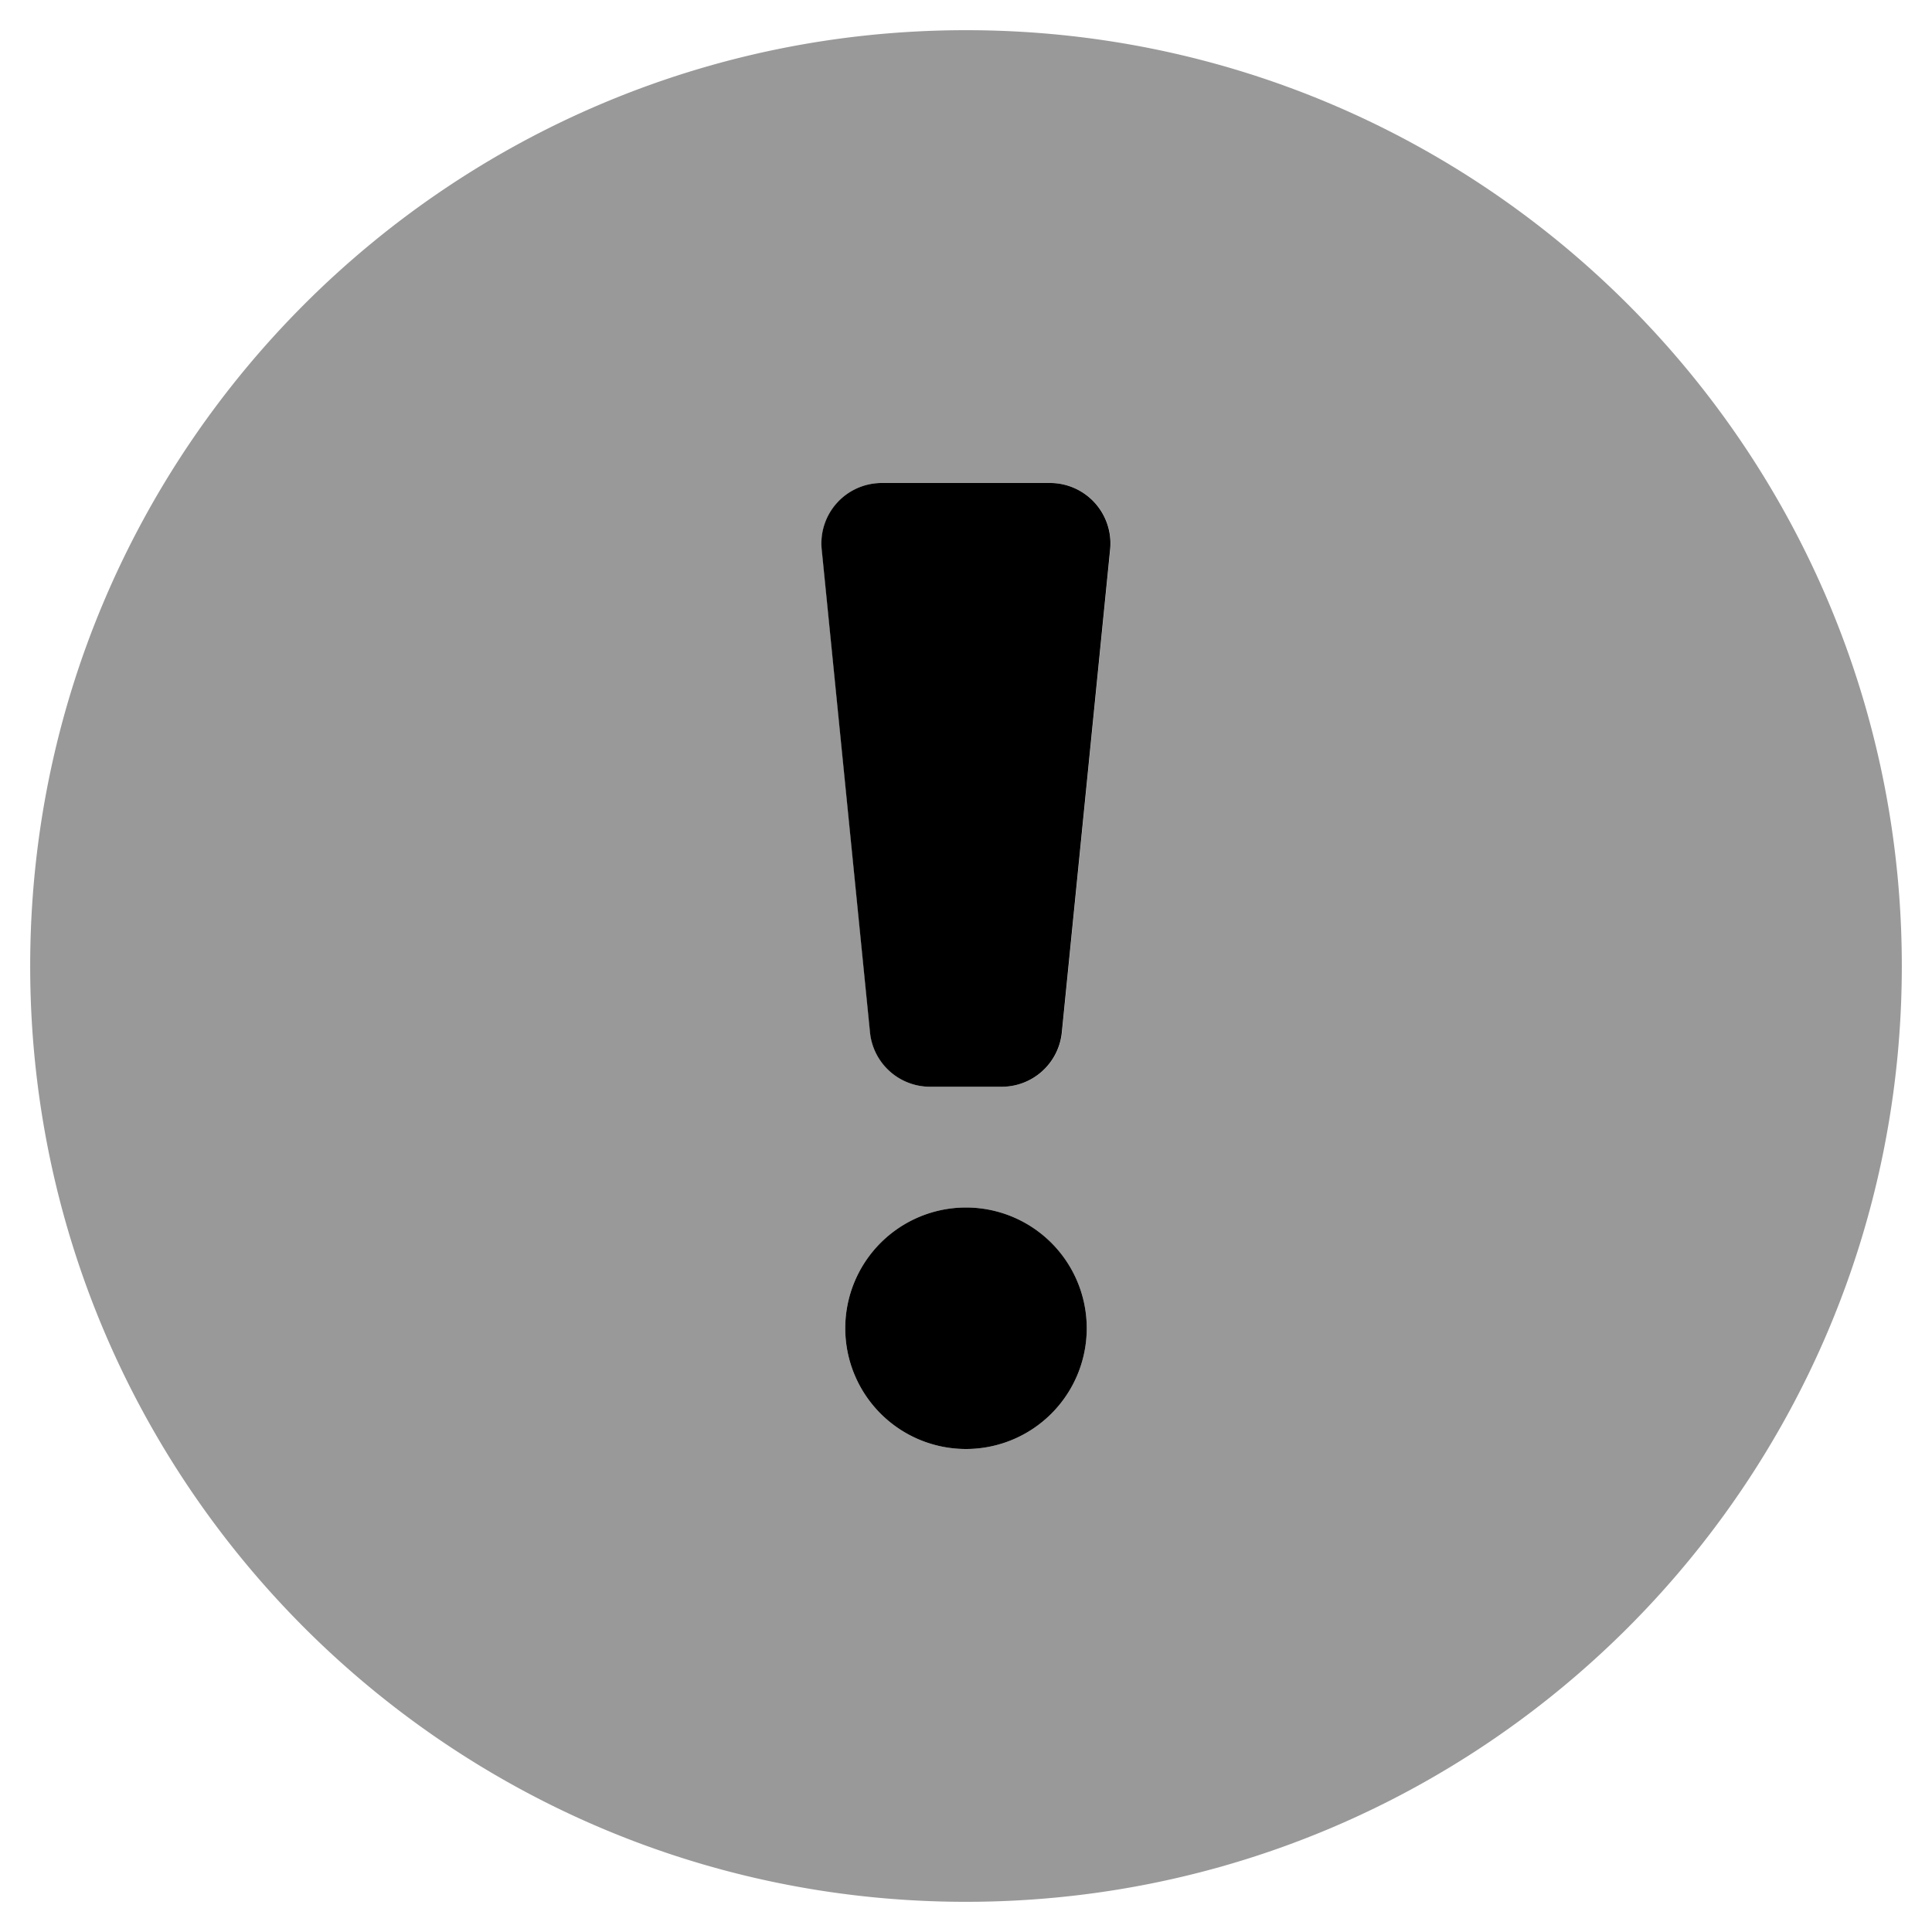
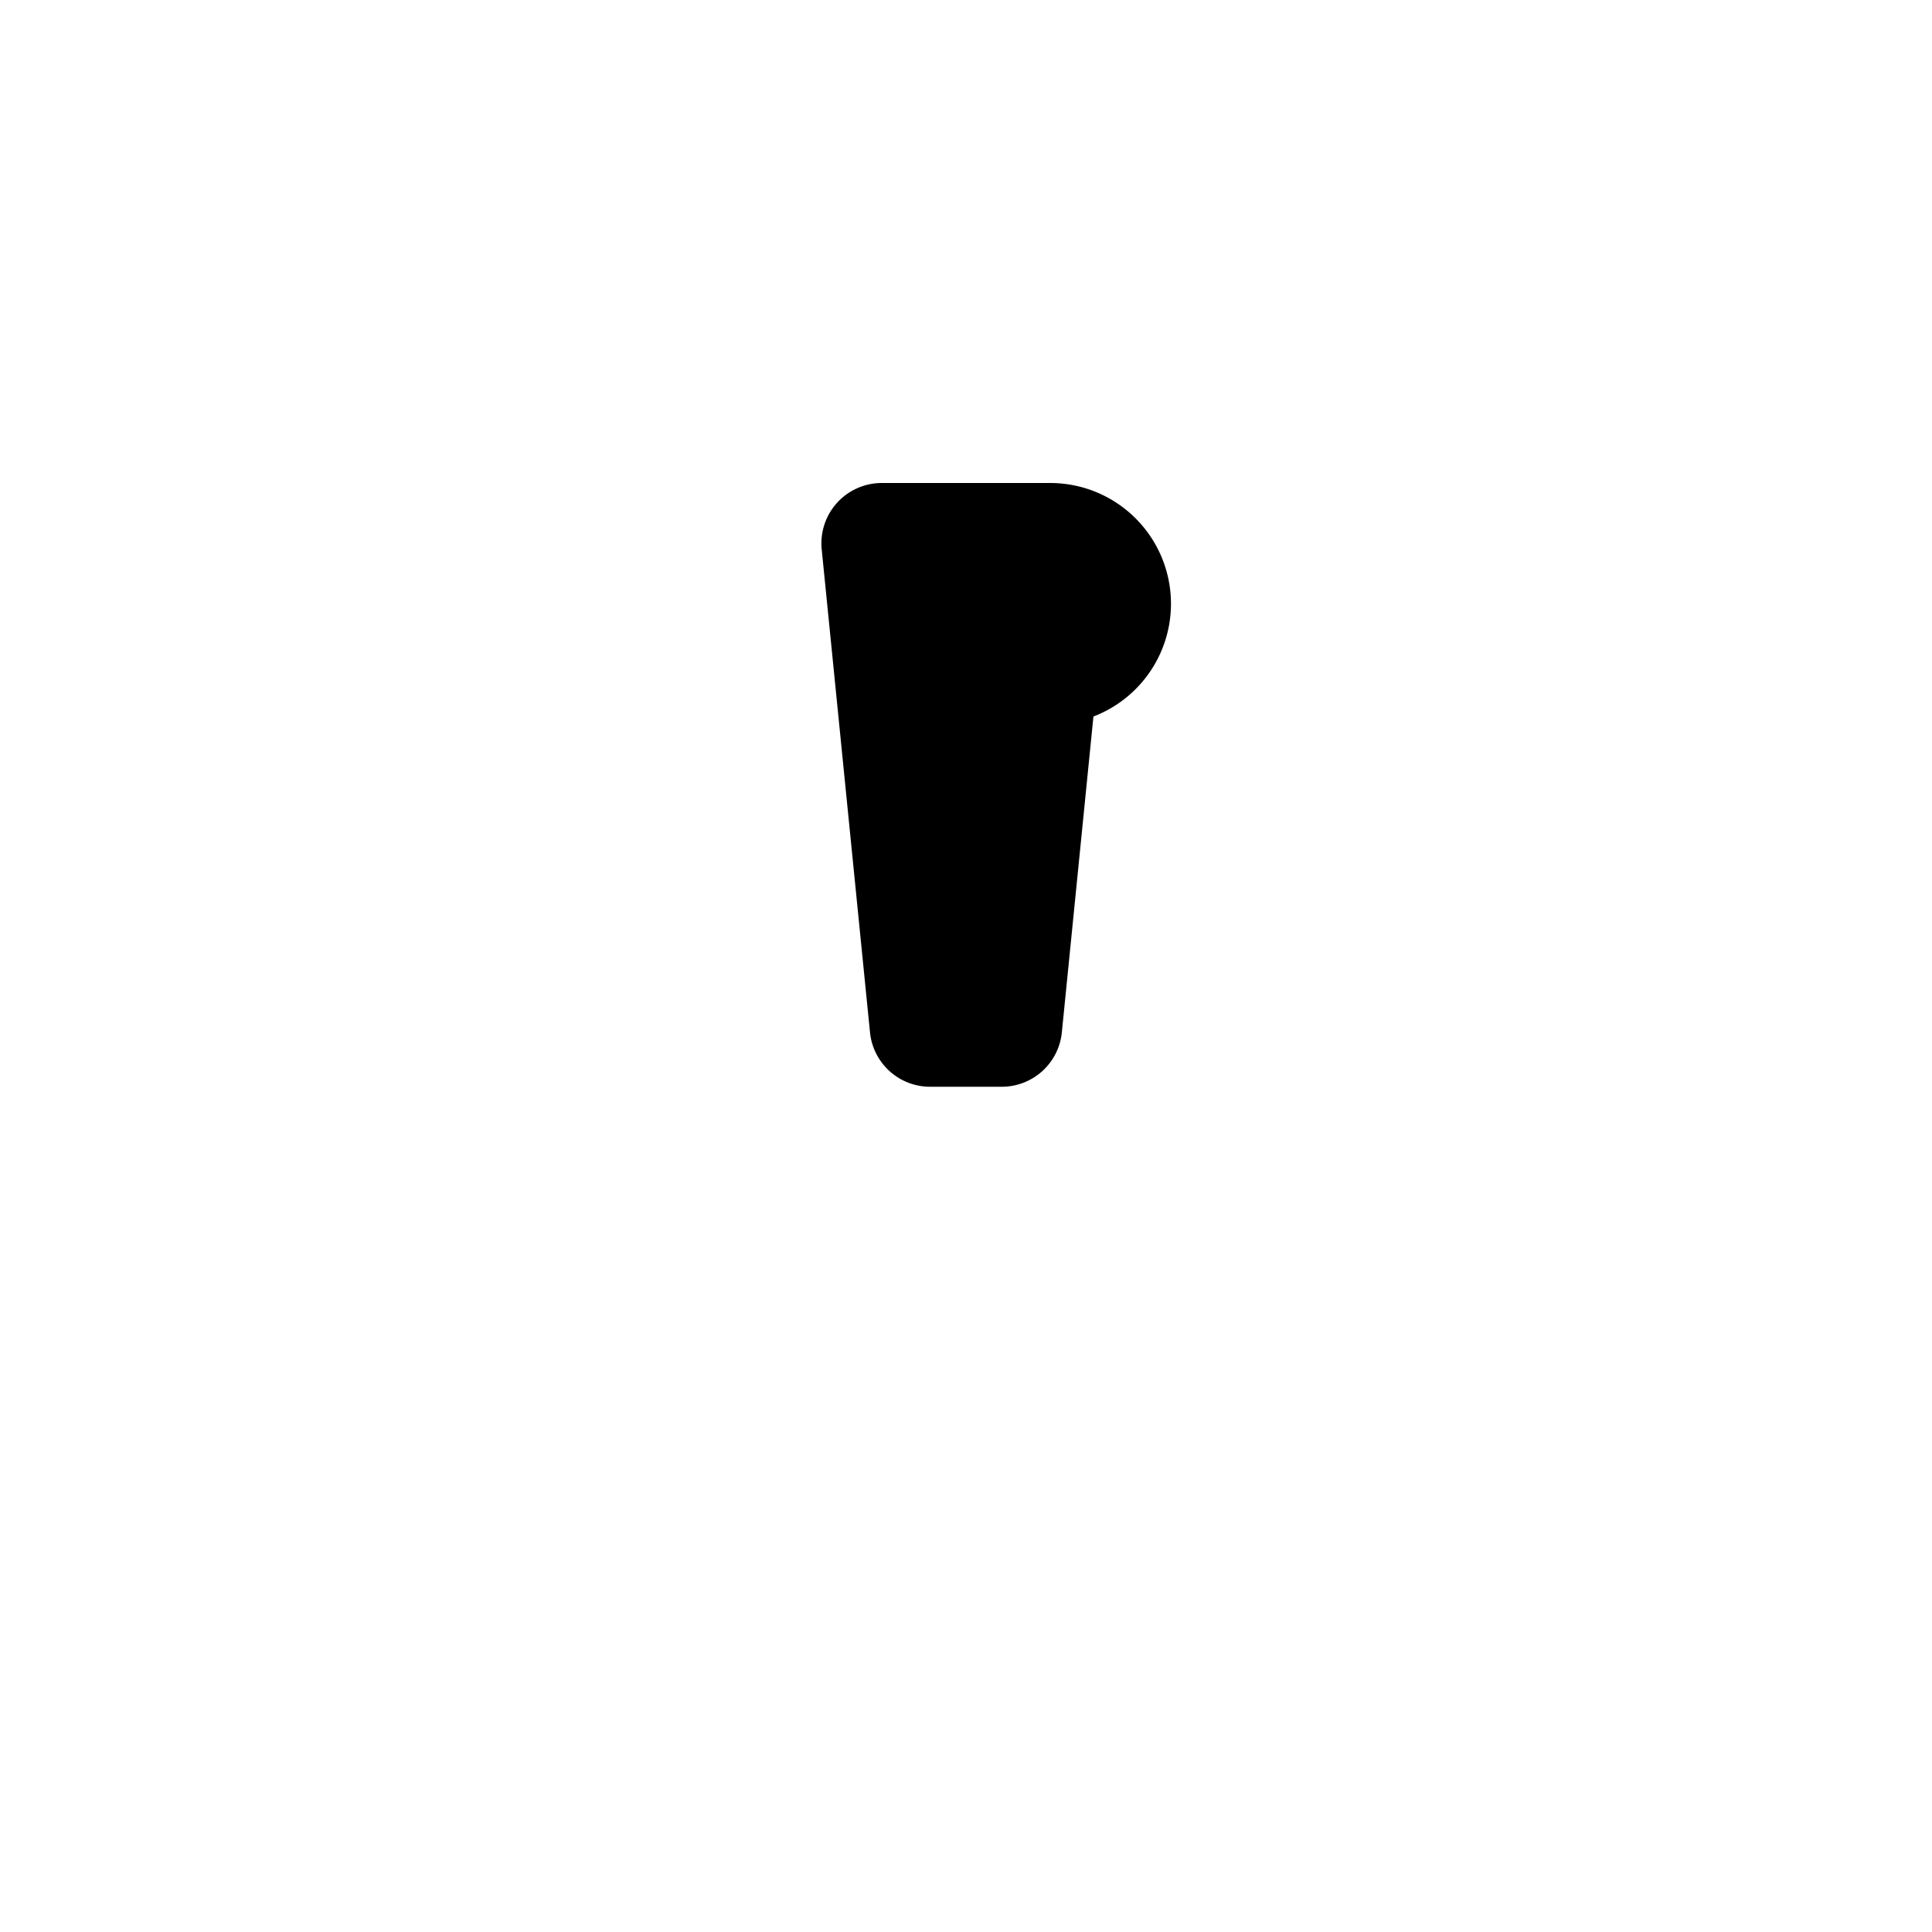
<svg xmlns="http://www.w3.org/2000/svg" viewBox="0 0 512 512">
  <defs>
    <style>.fa-secondary{opacity:.4}</style>
  </defs>
-   <path d="M256 8C119 8 8 119.08 8 256s111 248 248 248 248-111 248-248S393 8 256 8zm0 376a32 32 0 1 1 32-32 32 32 0 0 1-32 32zm38.24-238.41l-12.8 128A16 16 0 0 1 265.52 288h-19a16 16 0 0 1-15.92-14.41l-12.8-128A16 16 0 0 1 233.68 128h44.64a16 16 0 0 1 15.92 17.59z" class="fa-secondary" />
-   <path d="M278.32 128h-44.64a16 16 0 0 0-15.92 17.59l12.8 128A16 16 0 0 0 246.48 288h19a16 16 0 0 0 15.92-14.41l12.8-128A16 16 0 0 0 278.32 128zM256 320a32 32 0 1 0 32 32 32 32 0 0 0-32-32z" class="fa-primary" />
+   <path d="M278.32 128h-44.64a16 16 0 0 0-15.92 17.59l12.8 128A16 16 0 0 0 246.48 288h19a16 16 0 0 0 15.92-14.41l12.8-128A16 16 0 0 0 278.32 128za32 32 0 1 0 32 32 32 32 0 0 0-32-32z" class="fa-primary" />
</svg>